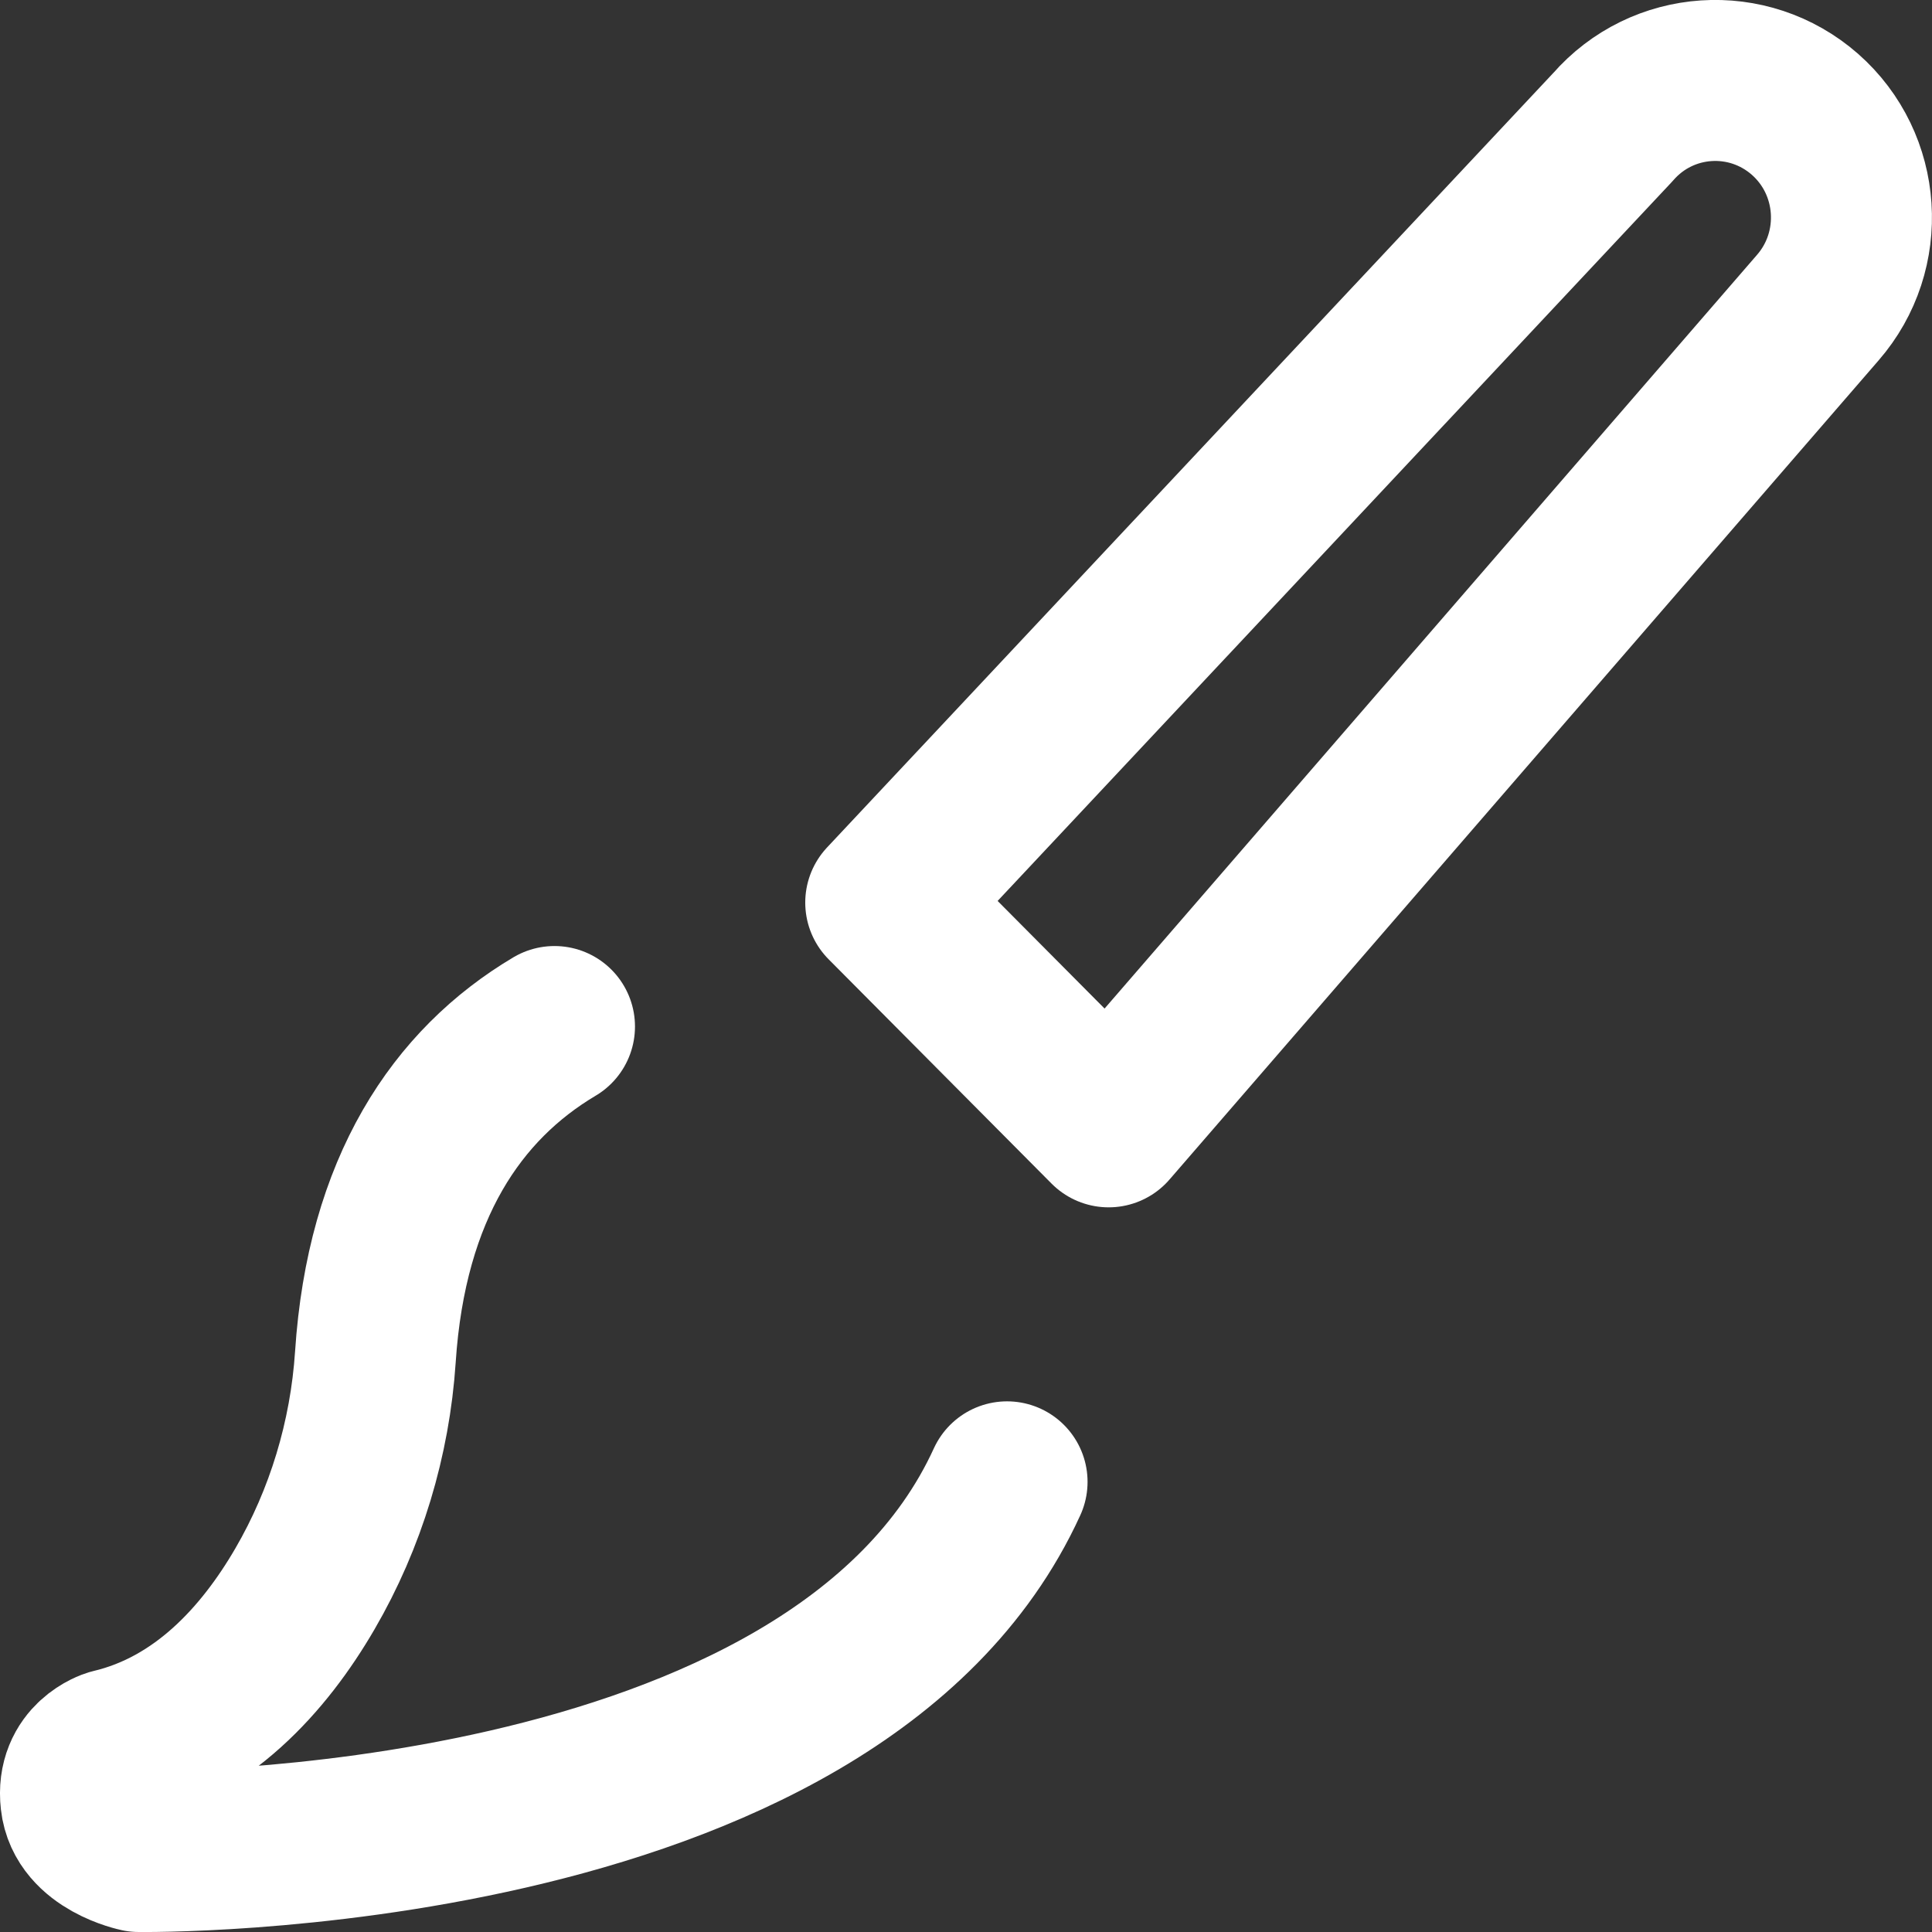
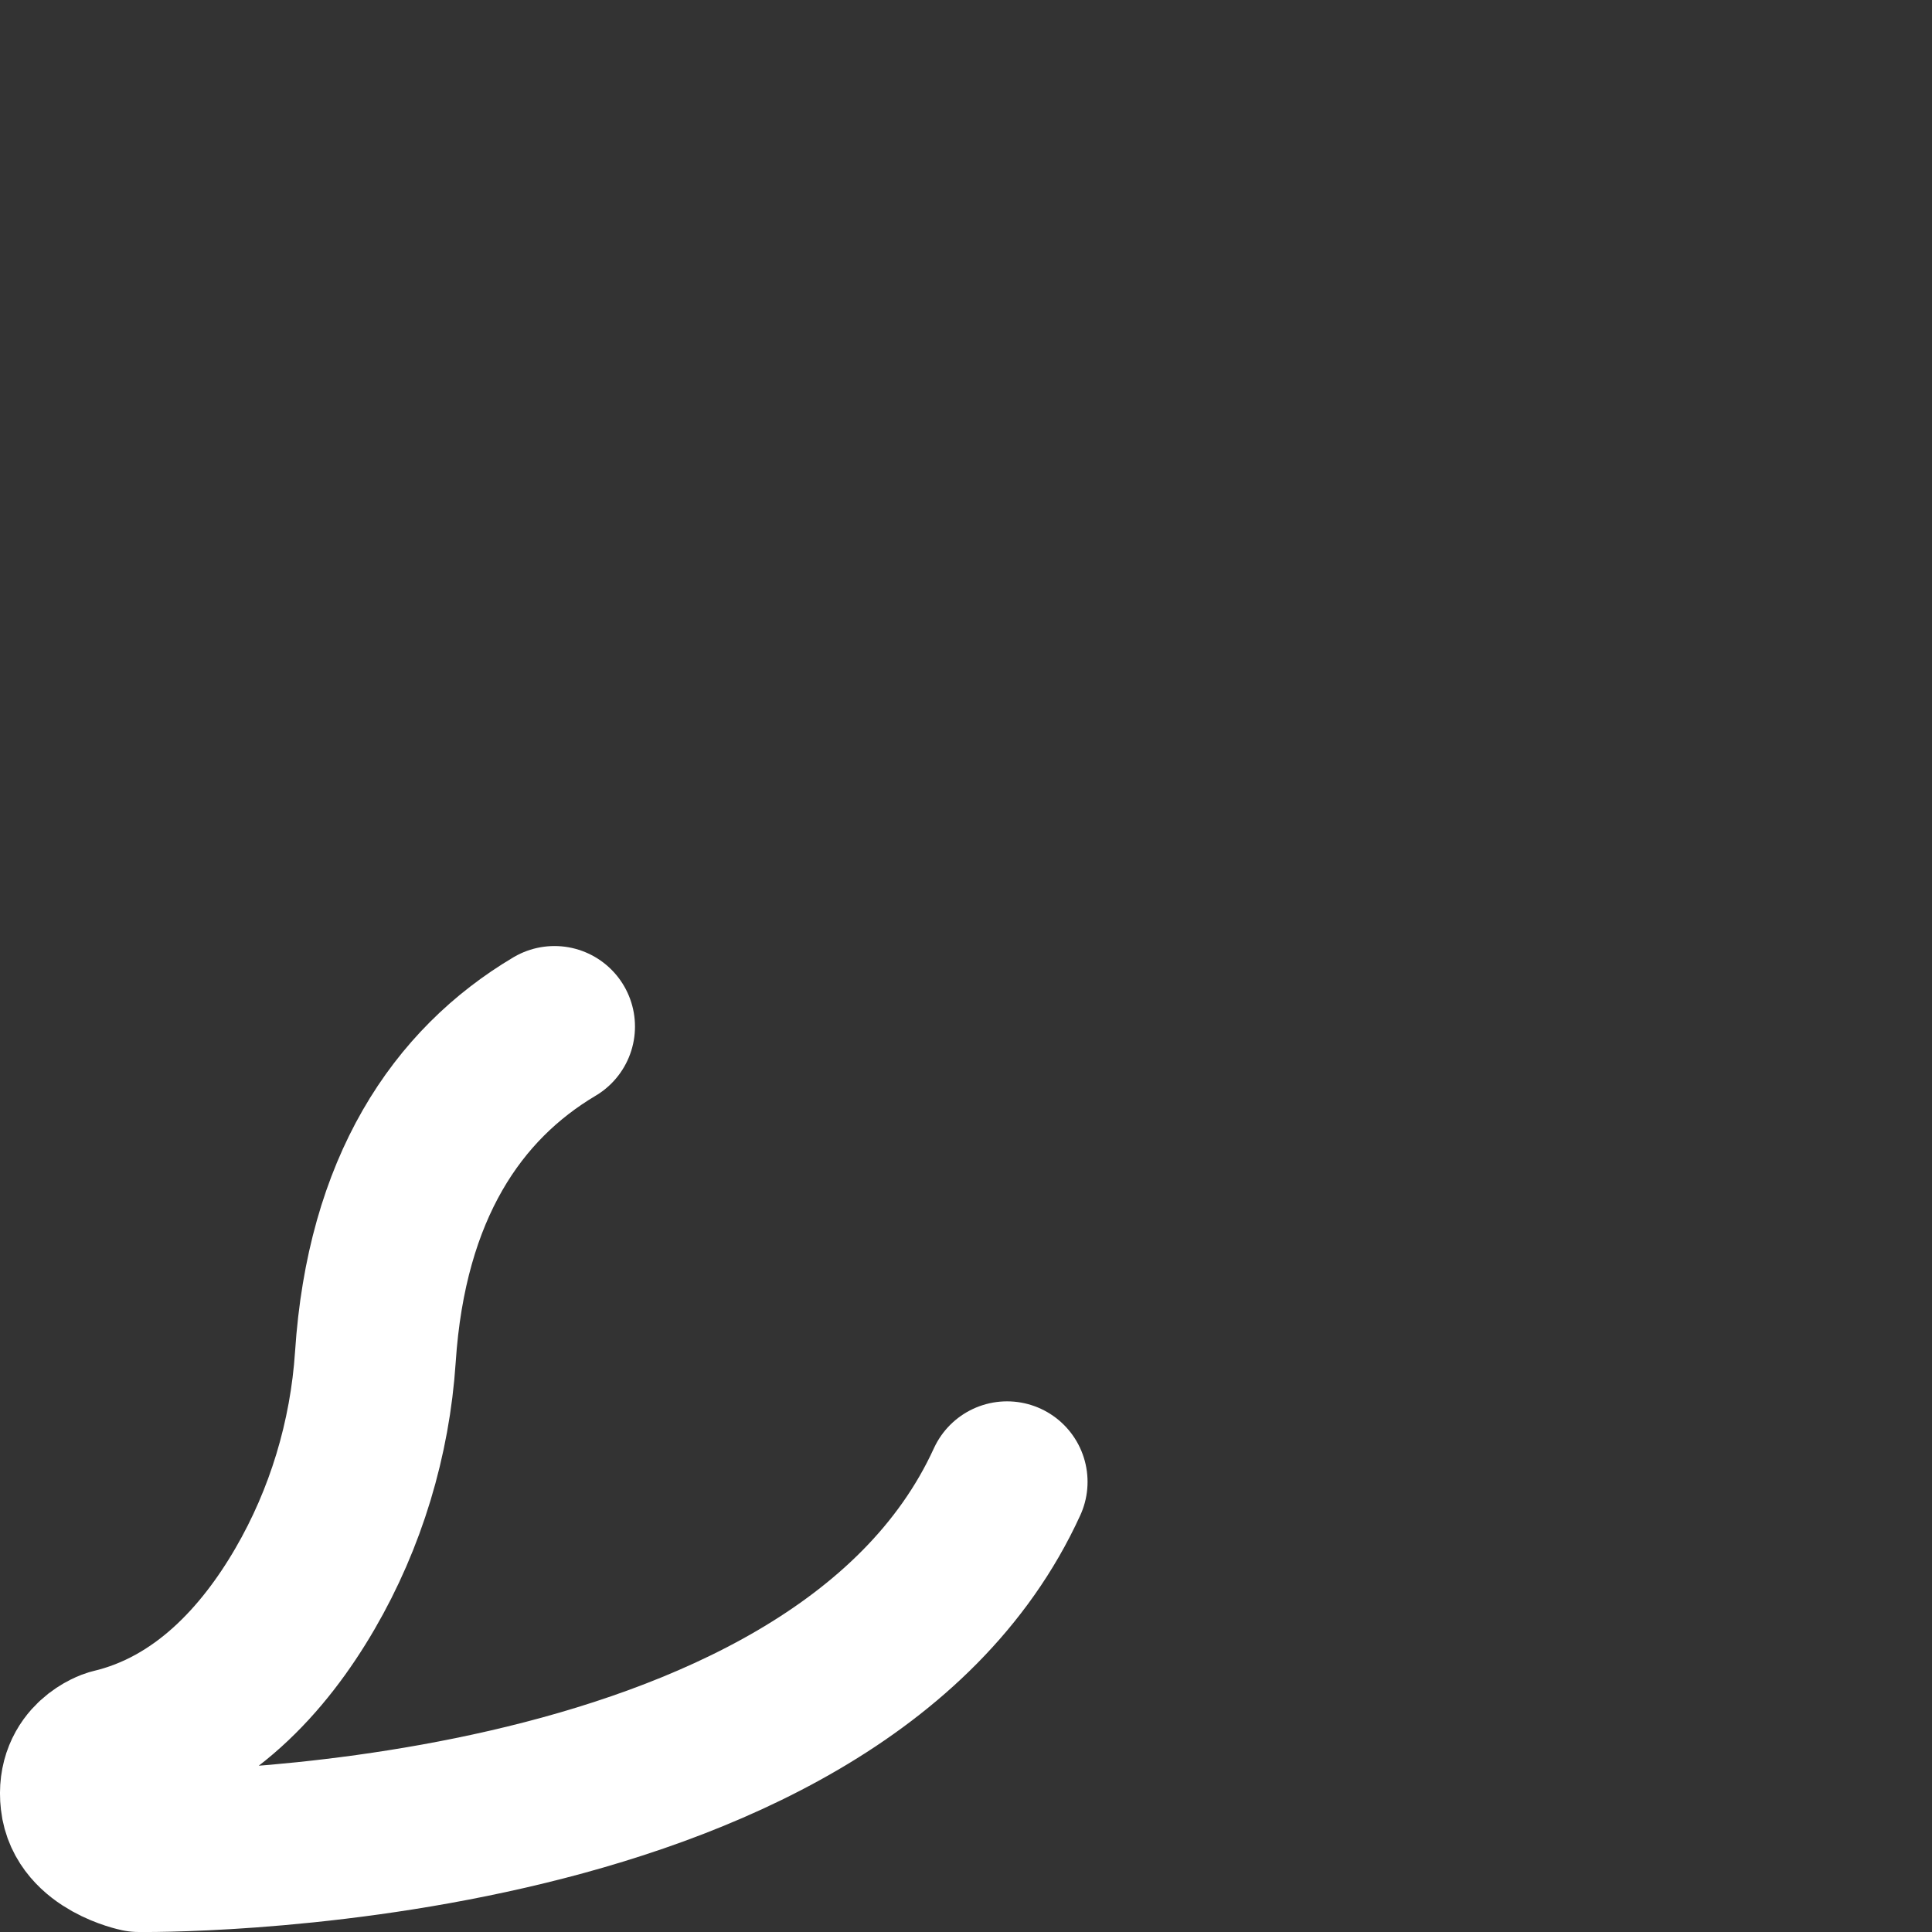
<svg xmlns="http://www.w3.org/2000/svg" enable-background="new 0 0 24 24" width="30" height="30" viewBox="0 0 24 24">
  <rect x="0" y="0" width="24" height="24" fill="#333333" stroke="none" />
  <title>On-Site Live Event Painting</title>
  <g style="fill:none;stroke:#FFFFFF;stroke-width:2;stroke-linecap:round;stroke-linejoin:round;stroke-miterlimit:10">
    <path d="m6.888 12.752c-1.21.719-2.087 2.008-2.225 4.105-.067 1.013-.367 2.008-.876 2.882-.506.87-1.274 1.727-2.395 1.992 0 0-.445.134-.387.635.054.497.719.634.719.634s8.628.128 10.786-4.592" />
-     <path d="m13.772 13.998 8.809-10.176c.615-.707.544-1.783-.159-2.402-.705-.618-1.772-.547-2.387.16l-9.032 9.632z" />
  </g>
</svg>